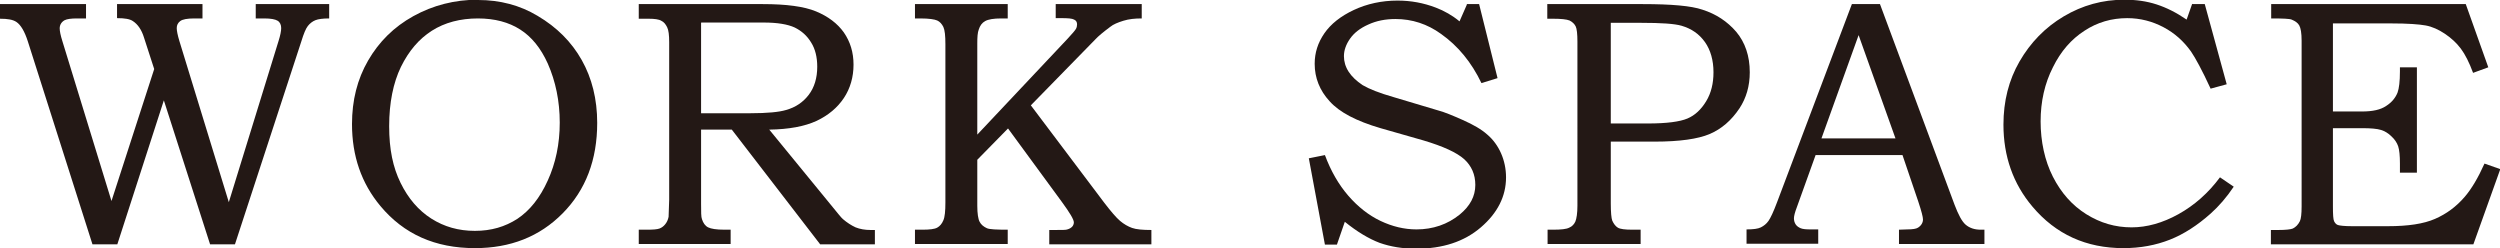
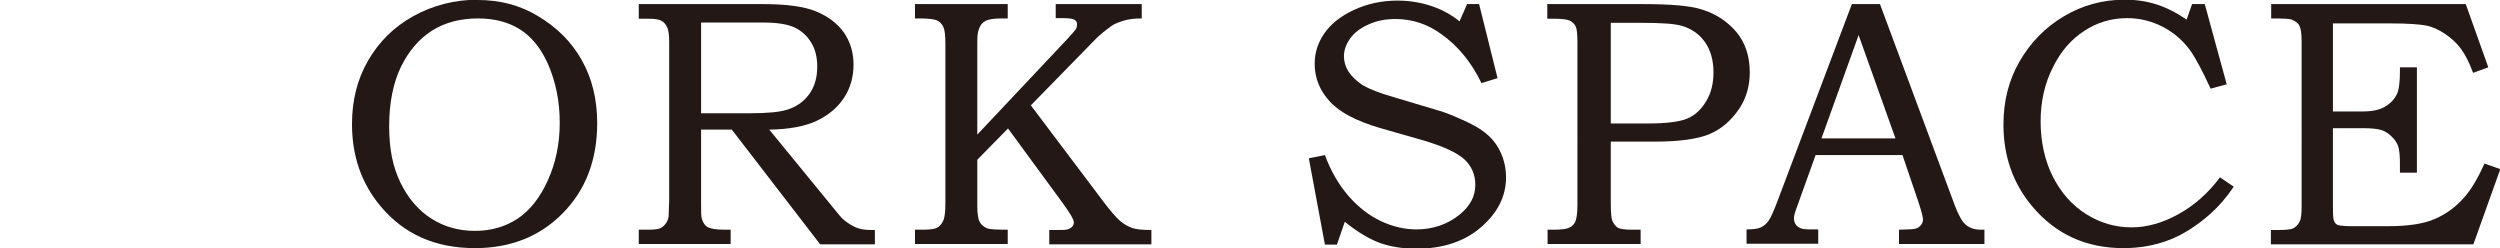
<svg xmlns="http://www.w3.org/2000/svg" id="_テキスト" data-name="テキスト" viewBox="0 0 85.44 8.49">
  <defs>
    <style>
      .cls-1 {
        fill: #231815;
      }
    </style>
  </defs>
-   <path class="cls-1" d="m0,.14h2.94v.49h-.31c-.2,0-.34.02-.42.06-.11.06-.17.16-.17.28,0,.09.03.24.09.43l1.68,5.47,1.46-4.51-.35-1.08c-.08-.26-.21-.45-.38-.56-.1-.07-.28-.1-.54-.1V.14h2.92v.49h-.28c-.24,0-.4.03-.48.09-.08.06-.12.14-.12.24,0,.09.03.24.09.44l1.69,5.51,1.7-5.51c.06-.19.09-.34.09-.44,0-.11-.04-.2-.12-.25-.08-.05-.23-.08-.46-.08h-.29V.14h2.51v.49c-.21,0-.37.02-.47.06s-.19.11-.26.2-.14.26-.22.52l-2.27,6.94h-.85l-1.58-4.92-1.59,4.92h-.85L.95,1.41c-.11-.34-.24-.56-.39-.66-.12-.08-.3-.11-.56-.11V.14Z" />
  <path class="cls-1" d="m16.34,0c.75,0,1.43.18,2.03.54.66.39,1.16.89,1.51,1.51.35.62.53,1.34.53,2.15,0,1.26-.39,2.29-1.18,3.09-.79.8-1.79,1.19-3,1.19-1.36,0-2.43-.48-3.23-1.44-.65-.78-.97-1.71-.97-2.8,0-.81.18-1.53.55-2.17.37-.64.88-1.15,1.55-1.52.67-.37,1.41-.56,2.21-.56Zm0,.63c-.61,0-1.14.14-1.58.42-.44.28-.79.69-1.06,1.24-.26.54-.4,1.22-.4,2.02s.13,1.41.39,1.94c.26.53.61.94,1.05,1.22.44.28.93.42,1.49.42s1.03-.14,1.45-.41c.42-.28.77-.71,1.04-1.31.27-.59.41-1.25.41-1.98s-.14-1.41-.41-2.02c-.24-.53-.55-.91-.94-1.16s-.87-.38-1.45-.38Z" />
  <path class="cls-1" d="m21.83.14h4.24c.8,0,1.41.08,1.82.25.41.17.73.41.95.72.22.32.33.68.33,1.1s-.11.81-.33,1.14c-.22.33-.53.59-.93.78-.41.19-.95.29-1.62.3l2.17,2.65c.18.22.29.36.35.41.14.12.28.21.43.28.15.06.32.09.51.09h.15v.49h-1.87l-3.02-3.92h-1.05v2.53c0,.28,0,.46.03.53.04.13.11.23.21.28.1.05.28.08.56.08h.21v.49h-3.14v-.49h.28c.21,0,.35-.01.43-.04s.14-.08.19-.14c.06-.07.1-.16.12-.26,0-.04.01-.24.02-.59V1.44c0-.24-.02-.41-.07-.51s-.11-.18-.2-.22c-.08-.05-.23-.07-.44-.07h-.33V.14Zm2.13.64v3.09h1.69c.57,0,.98-.04,1.21-.11.33-.09.59-.27.78-.52s.29-.57.29-.96c0-.33-.07-.61-.21-.83-.14-.23-.32-.39-.56-.51-.24-.11-.59-.17-1.06-.17h-2.13Z" />
  <path class="cls-1" d="m31.27.14h3.17v.49h-.22c-.26,0-.44.03-.55.09-.11.06-.18.16-.22.29-.04.1-.05.26-.05.48v3.11l3.08-3.27c.16-.17.26-.29.29-.34s.04-.11.04-.16c0-.07-.03-.13-.1-.16-.07-.04-.22-.05-.44-.05h-.19V.14h2.94v.49c-.23,0-.44.02-.63.08-.19.06-.34.12-.45.21-.24.18-.41.32-.51.43l-2.2,2.25,2.51,3.33c.23.3.41.51.54.62.13.11.27.19.41.24s.36.07.66.07v.49h-3.49v-.49h.21c.23,0,.37,0,.41-.02.07-.02.12-.05.16-.09s.06-.1.06-.15c0-.1-.14-.33-.41-.7l-1.84-2.51-1.05,1.07v1.57c0,.27.03.46.08.55.05.1.14.17.25.22.09.04.33.05.71.05v.49h-3.17v-.49h.25c.25,0,.42-.02.51-.07.09-.05.16-.13.21-.25.05-.11.07-.32.07-.61V1.51c0-.29-.02-.48-.07-.59-.05-.1-.12-.18-.21-.22-.09-.04-.28-.07-.58-.07h-.18V.14Z" />
  <path class="cls-1" d="m50.13.14h.42l.63,2.53-.55.17c-.34-.71-.8-1.27-1.38-1.68-.47-.34-.99-.51-1.56-.51-.34,0-.65.06-.93.19-.27.12-.48.28-.62.48-.14.2-.21.4-.21.6,0,.18.05.36.16.53.11.17.27.32.48.46.22.13.57.27,1.06.41l1.54.46c.19.05.46.16.82.32s.64.32.84.5c.2.17.36.39.47.64.11.25.17.53.17.82,0,.65-.29,1.22-.86,1.71-.57.49-1.31.73-2.21.73-.47,0-.88-.07-1.25-.2-.37-.14-.77-.38-1.19-.72l-.27.78h-.41l-.55-2.95.55-.11c.2.54.47,1.01.8,1.39.33.38.7.67,1.1.86.4.19.81.29,1.23.29.56,0,1.06-.17,1.48-.51.35-.29.53-.62.53-1.01,0-.36-.13-.65-.38-.88-.26-.23-.72-.44-1.39-.64l-1.47-.42c-.82-.24-1.4-.54-1.74-.92-.34-.37-.51-.8-.51-1.28,0-.38.11-.72.33-1.04.22-.32.56-.59,1.01-.8s.95-.32,1.49-.32c.46,0,.89.08,1.31.24.29.11.57.27.81.47l.25-.57Z" />
  <path class="cls-1" d="m52.9.14h3.24c.99,0,1.66.06,2.04.19.47.15.85.4,1.16.76.3.36.46.82.46,1.38,0,.47-.12.88-.35,1.23-.28.42-.62.71-1.02.88-.4.17-1.03.26-1.88.26h-1.5v2.11c0,.31.02.51.05.59.05.11.11.19.19.24s.25.07.5.07h.28v.49h-3.18v-.49h.19c.27,0,.46-.02.55-.07.1-.04.17-.12.21-.21.04-.1.07-.28.07-.54V1.42c0-.26-.02-.44-.06-.52s-.11-.15-.21-.2c-.1-.04-.29-.06-.57-.06h-.19V.14Zm2.15.64v3.44h1.27c.64,0,1.09-.06,1.35-.17.26-.11.47-.31.64-.59s.25-.61.25-.99c0-.41-.1-.76-.29-1.03-.2-.28-.46-.46-.8-.56-.24-.07-.7-.1-1.38-.1h-1.03Z" />
  <path class="cls-1" d="m63.29.14h.96l2.55,6.86c.13.34.25.57.38.68.13.11.3.17.51.17h.13v.49h-2.92v-.49c.09,0,.19-.01.28-.01.19,0,.31-.02.37-.06.11-.07.17-.17.17-.28,0-.08-.05-.28-.16-.61l-.54-1.59h-2.97l-.64,1.78c-.07.18-.1.31-.1.38,0,.08.02.15.06.21.04.06.1.1.17.13.07.03.18.04.34.04.11,0,.19,0,.26,0v.49h-2.45v-.49c.23,0,.39-.02.49-.07s.19-.12.26-.22c.07-.1.17-.31.29-.63L63.29.14Zm-1.04,4.59h2.53l-1.26-3.53-1.27,3.53Z" />
  <path class="cls-1" d="m74.93.14h.42l.75,2.74-.55.15c-.29-.63-.52-1.05-.67-1.27-.25-.35-.56-.63-.94-.83-.38-.2-.79-.31-1.24-.31-.53,0-1.02.14-1.46.43-.45.29-.81.7-1.08,1.25-.28.55-.42,1.17-.42,1.85s.14,1.34.42,1.89c.28.55.66.98,1.14,1.28.48.3.99.45,1.55.45.52,0,1.06-.15,1.6-.45.54-.3,1.02-.72,1.42-1.26l.47.32c-.24.36-.51.67-.79.92-.45.4-.91.7-1.39.89-.48.19-1.01.29-1.59.29-1.27,0-2.31-.47-3.11-1.42-.66-.78-.99-1.72-.99-2.8,0-.8.18-1.52.55-2.16.37-.64.87-1.16,1.51-1.54.64-.38,1.33-.57,2.07-.57.4,0,.76.05,1.1.16.34.11.68.28,1.03.52l.19-.54Z" />
  <path class="cls-1" d="m77.6.14h6.67l.77,2.16-.52.19c-.13-.35-.27-.63-.42-.83-.15-.2-.34-.37-.55-.51-.21-.14-.43-.24-.65-.28s-.61-.07-1.18-.07h-1.99v3.01h.99c.37,0,.64-.06.83-.19.19-.12.32-.28.39-.46.05-.14.08-.38.08-.72v-.14h.58v3.6h-.58v-.31c0-.27-.02-.47-.06-.59-.04-.12-.12-.24-.23-.34-.11-.11-.23-.18-.36-.22-.13-.04-.34-.06-.65-.06h-.99v2.67c0,.28.01.45.04.51.03.06.07.11.13.13s.22.04.48.04h1.23c.69,0,1.22-.08,1.61-.25.39-.17.73-.42,1.02-.76.23-.27.45-.64.67-1.13l.54.19-.92,2.57h-6.92v-.49h.24c.27,0,.44-.02.51-.05.1-.05.18-.13.24-.25.04-.08.06-.25.06-.51V1.39c0-.26-.03-.43-.08-.52-.05-.09-.14-.15-.26-.2-.07-.03-.3-.04-.7-.04V.14Z" />
</svg>